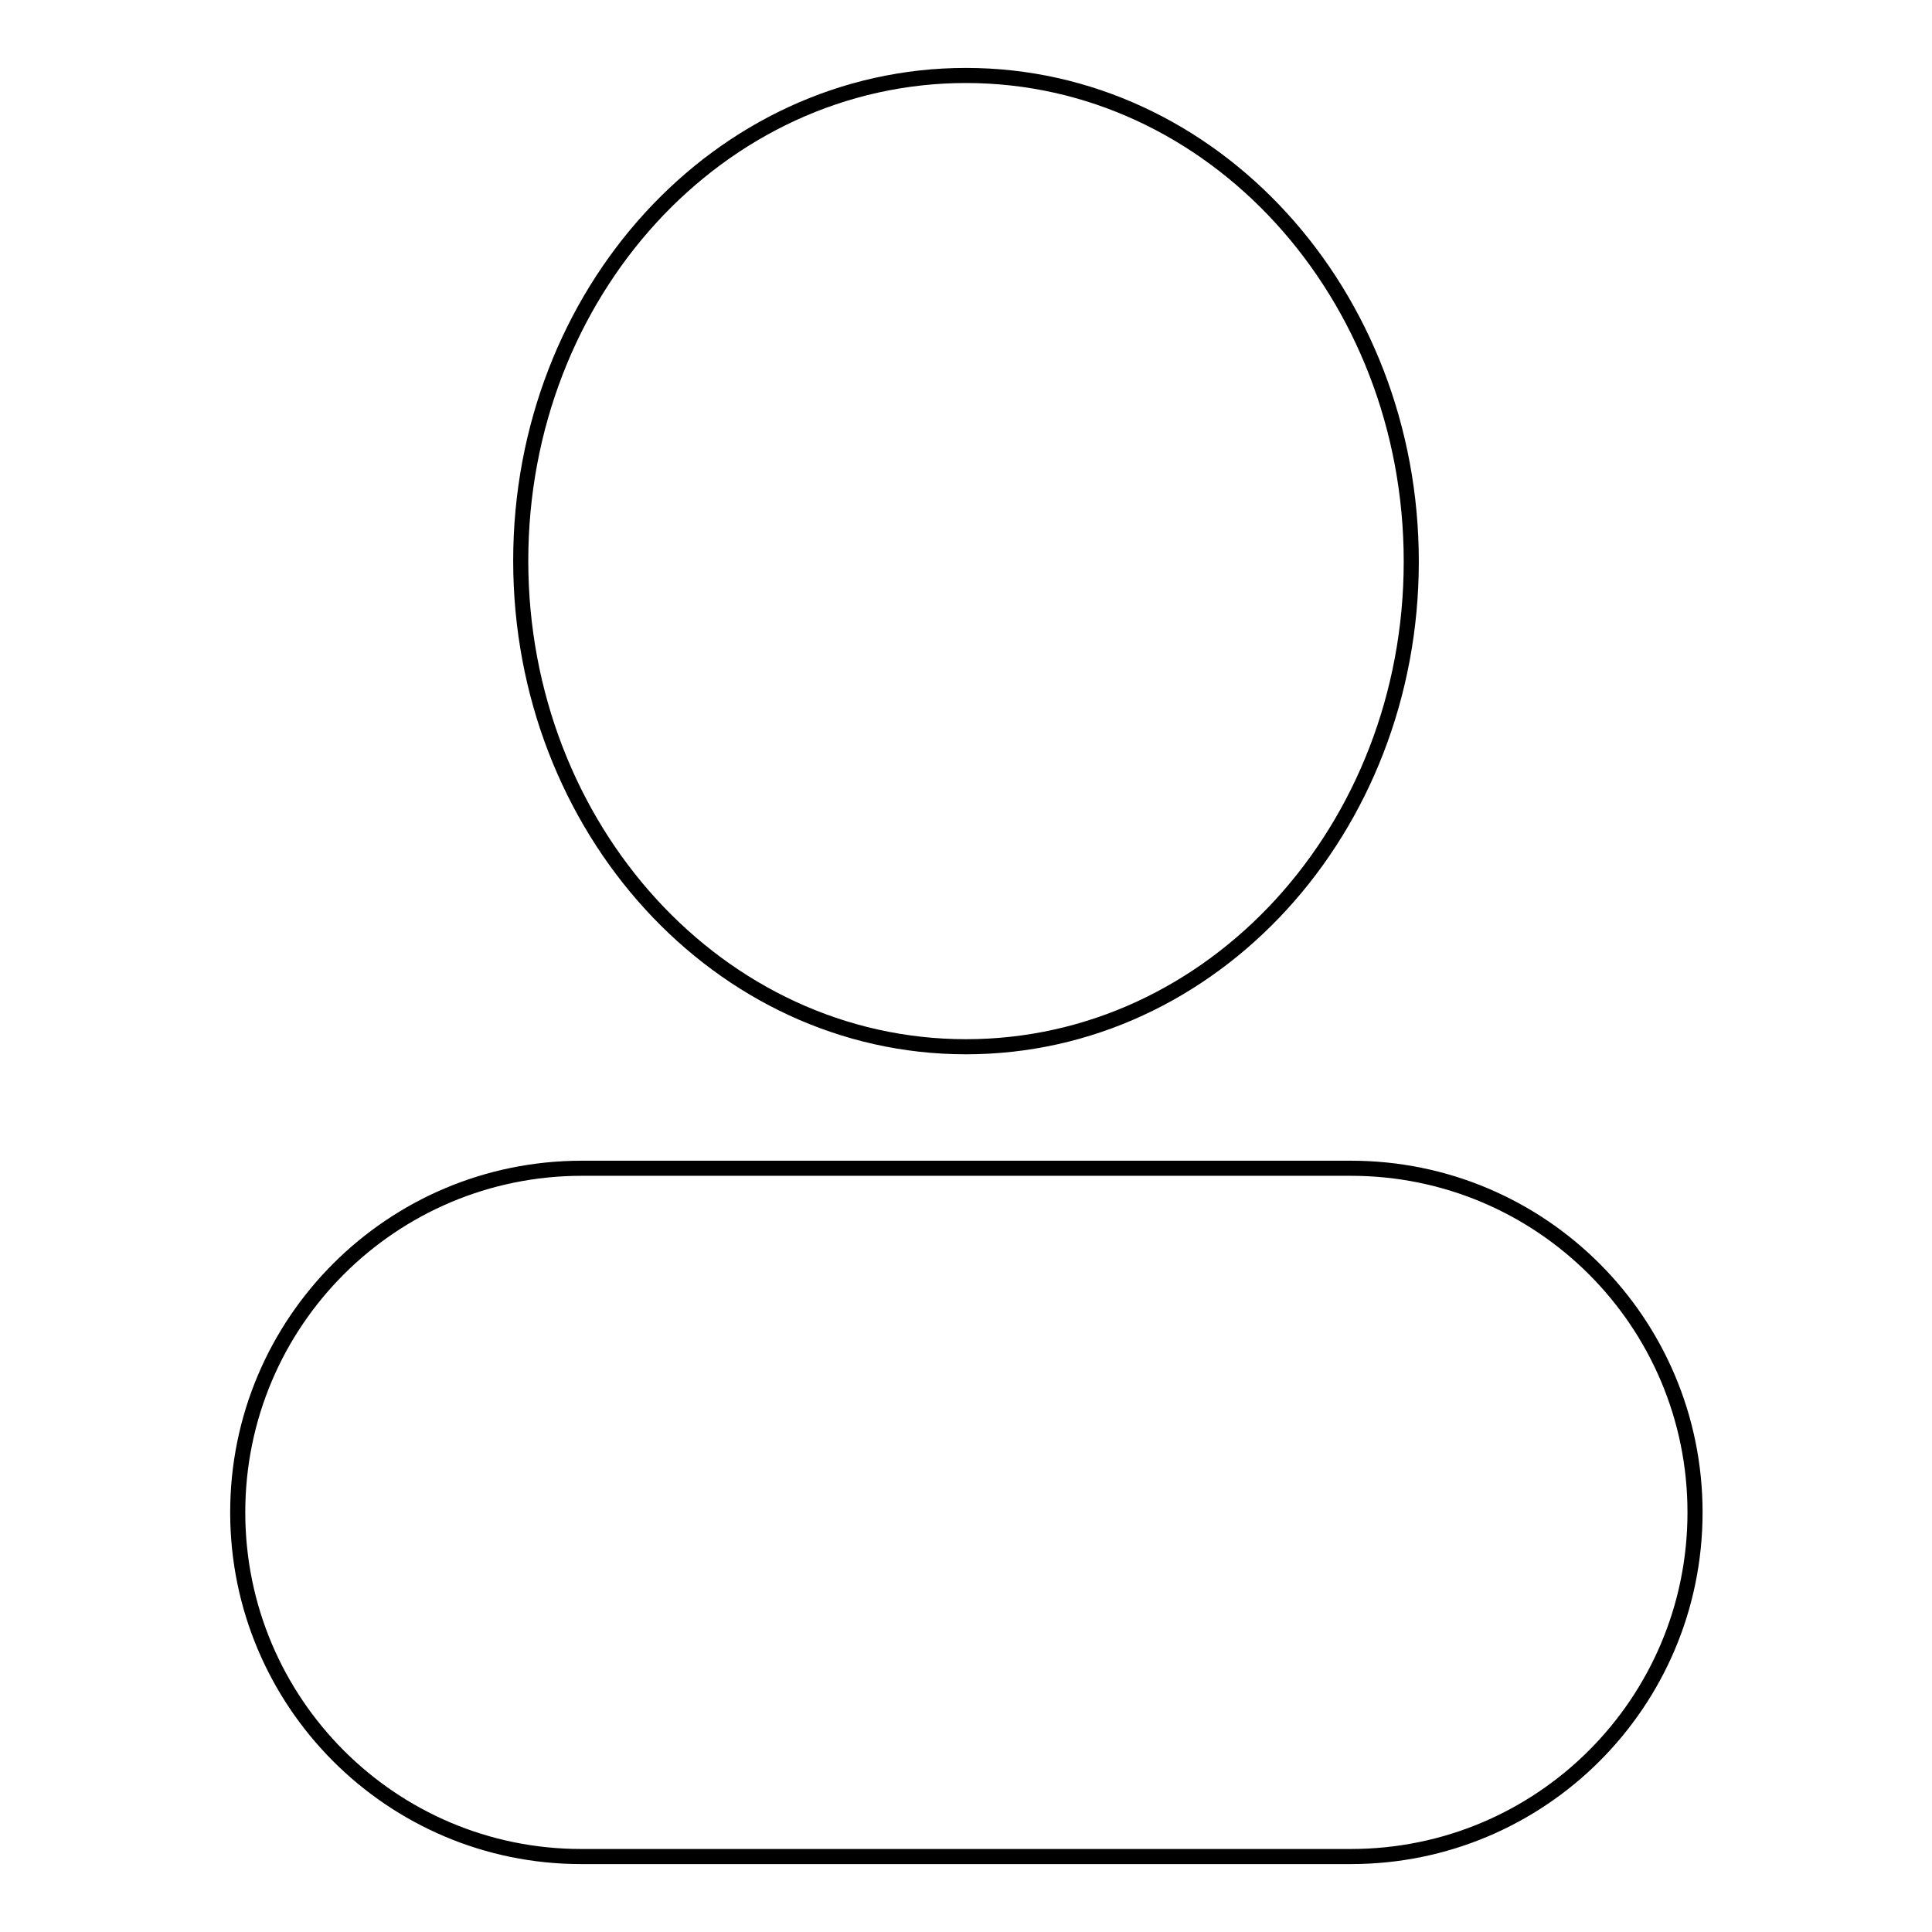
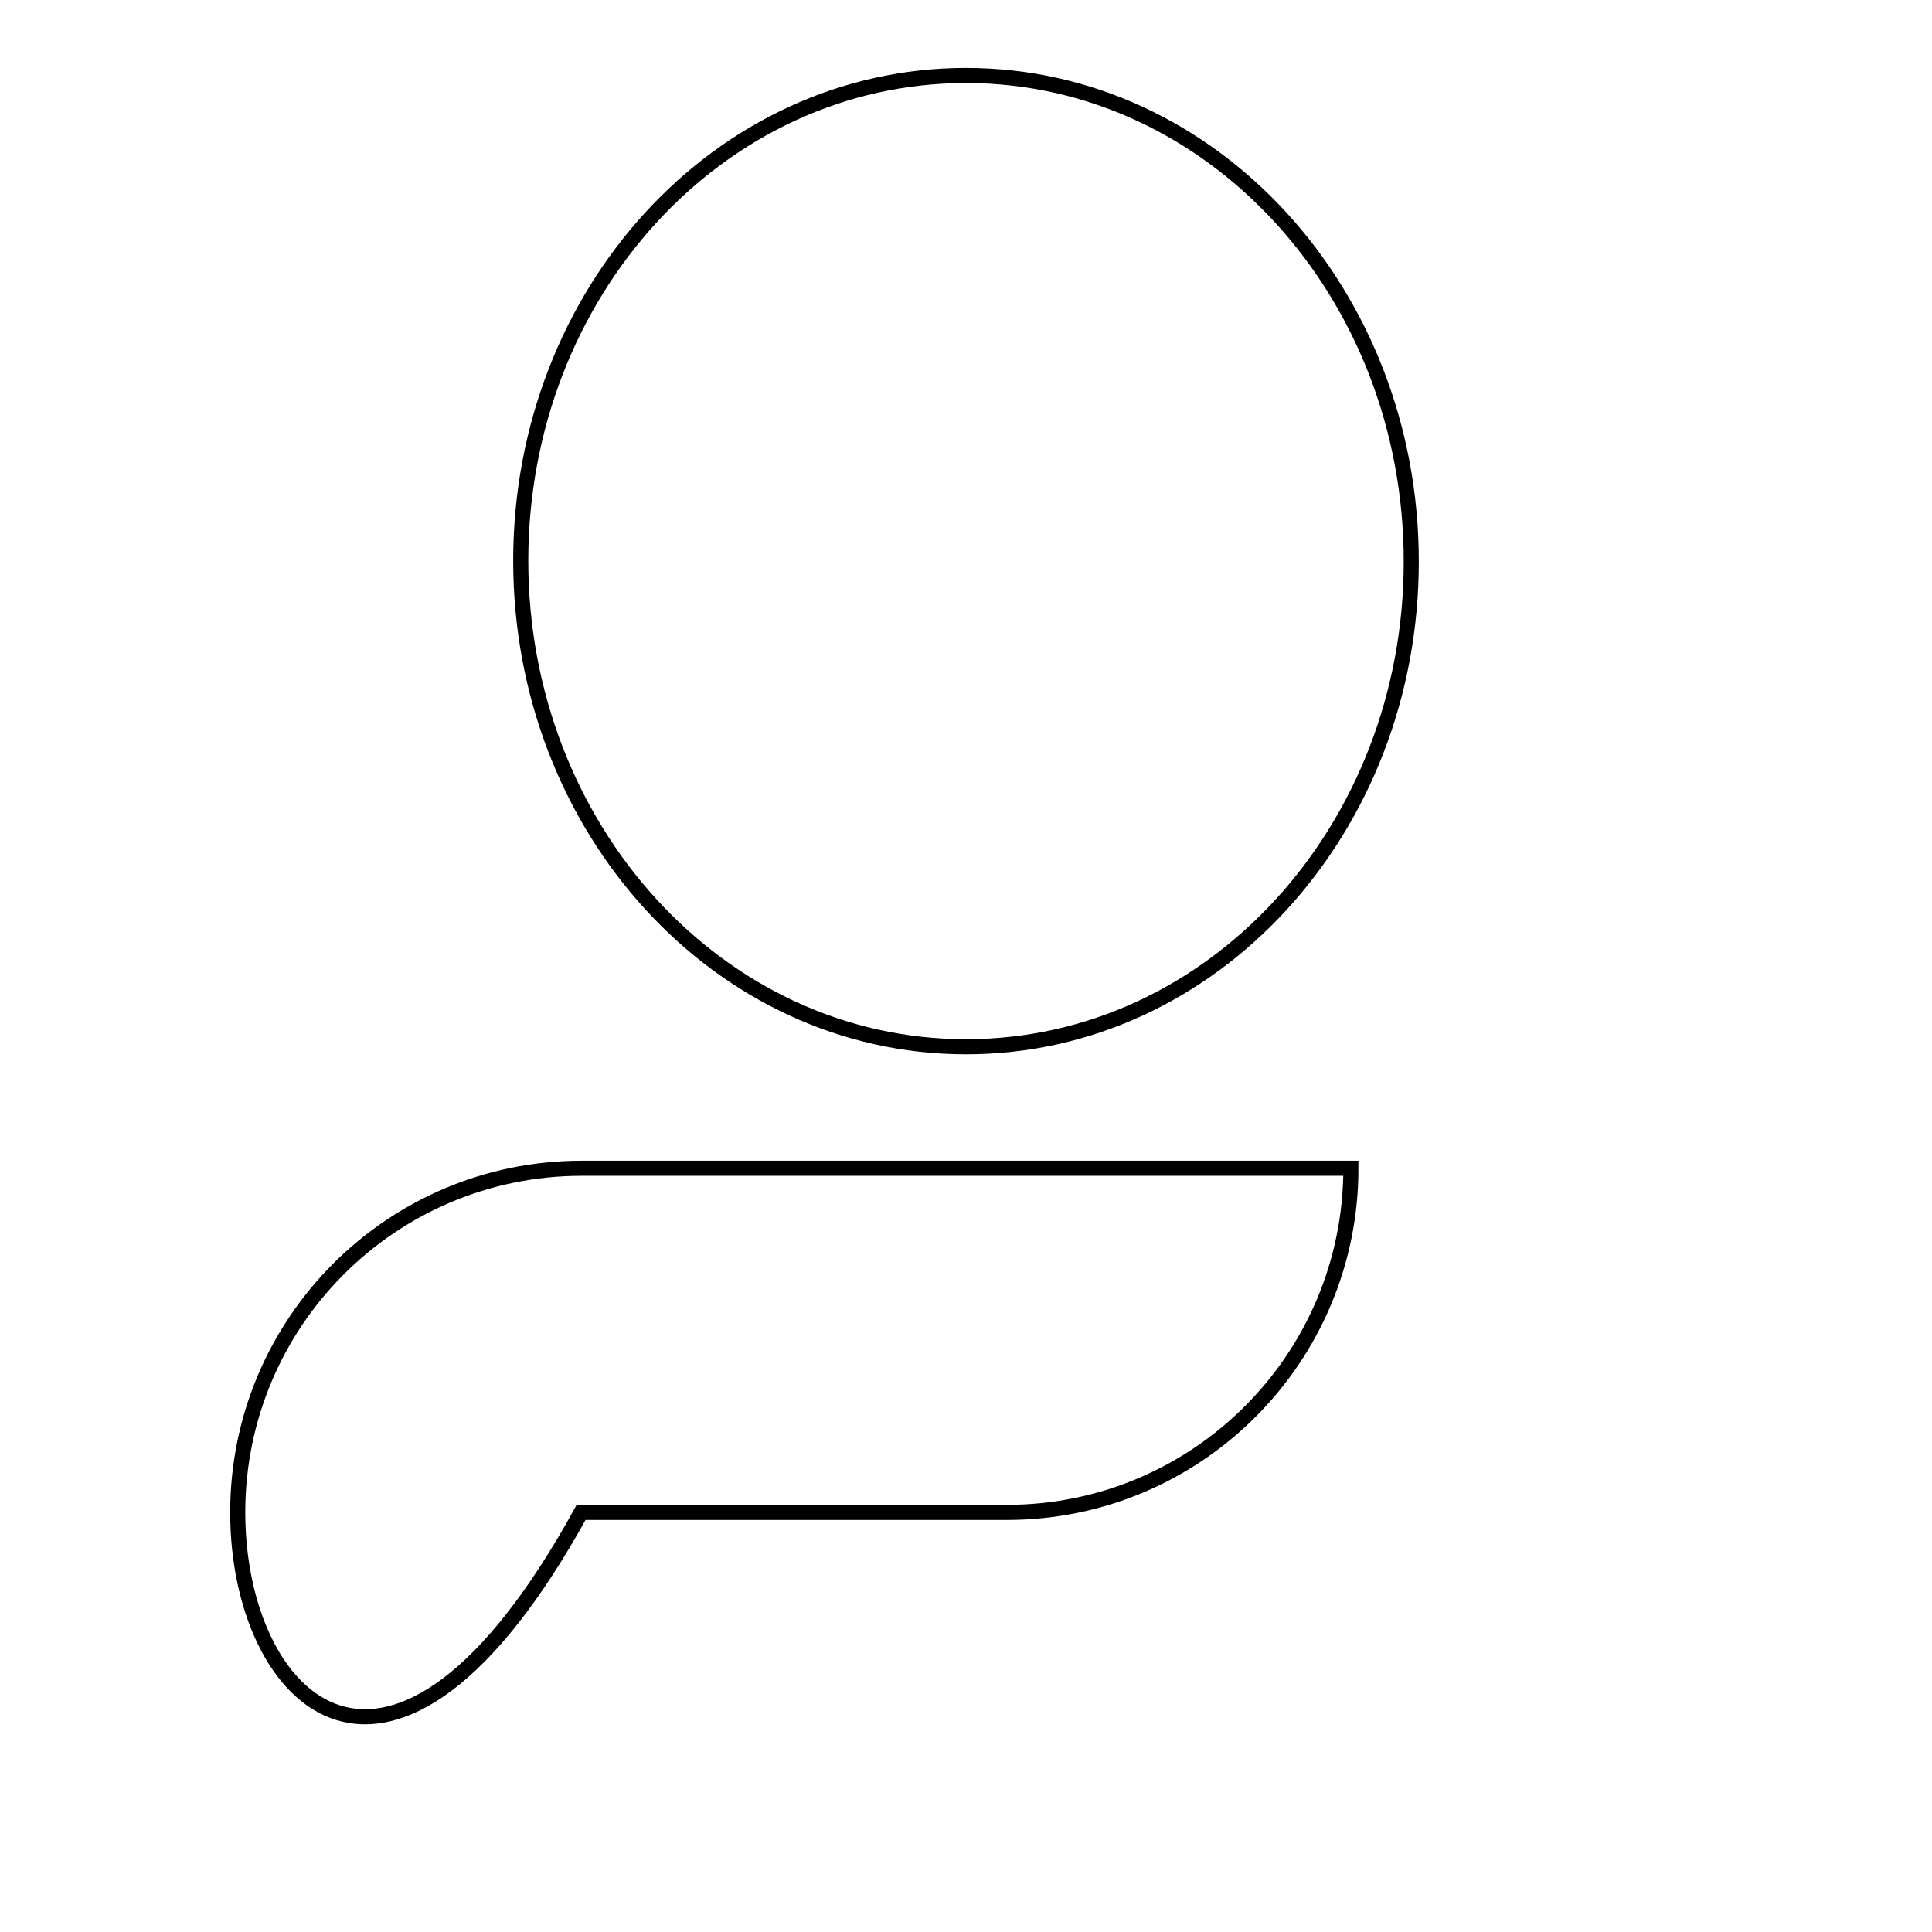
<svg xmlns="http://www.w3.org/2000/svg" version="1.1" x="0px" y="0px" viewBox="0 0 256 256" enable-background="new 0 0 256 256" xml:space="preserve">
  <g>
-     <path stroke-width="2" fill-opacity="0" stroke="#000000" d="M128,138.7c-32.7,0-59-28.9-59-64.4S95.3,10,128,10s59,28.9,59,64.4S160.7,138.7,128,138.7z M31.5,200.4 c0-25.2,20.4-45.6,45.6-45.6l0,0H179c25.2,0,45.6,20.4,45.6,45.6c0,25.2-20.4,45.6-45.6,45.6H77C51.9,246,31.5,225.6,31.5,200.4z" />
+     <path stroke-width="2" fill-opacity="0" stroke="#000000" d="M128,138.7c-32.7,0-59-28.9-59-64.4S95.3,10,128,10s59,28.9,59,64.4S160.7,138.7,128,138.7z M31.5,200.4 c0-25.2,20.4-45.6,45.6-45.6l0,0H179c0,25.2-20.4,45.6-45.6,45.6H77C51.9,246,31.5,225.6,31.5,200.4z" />
  </g>
</svg>